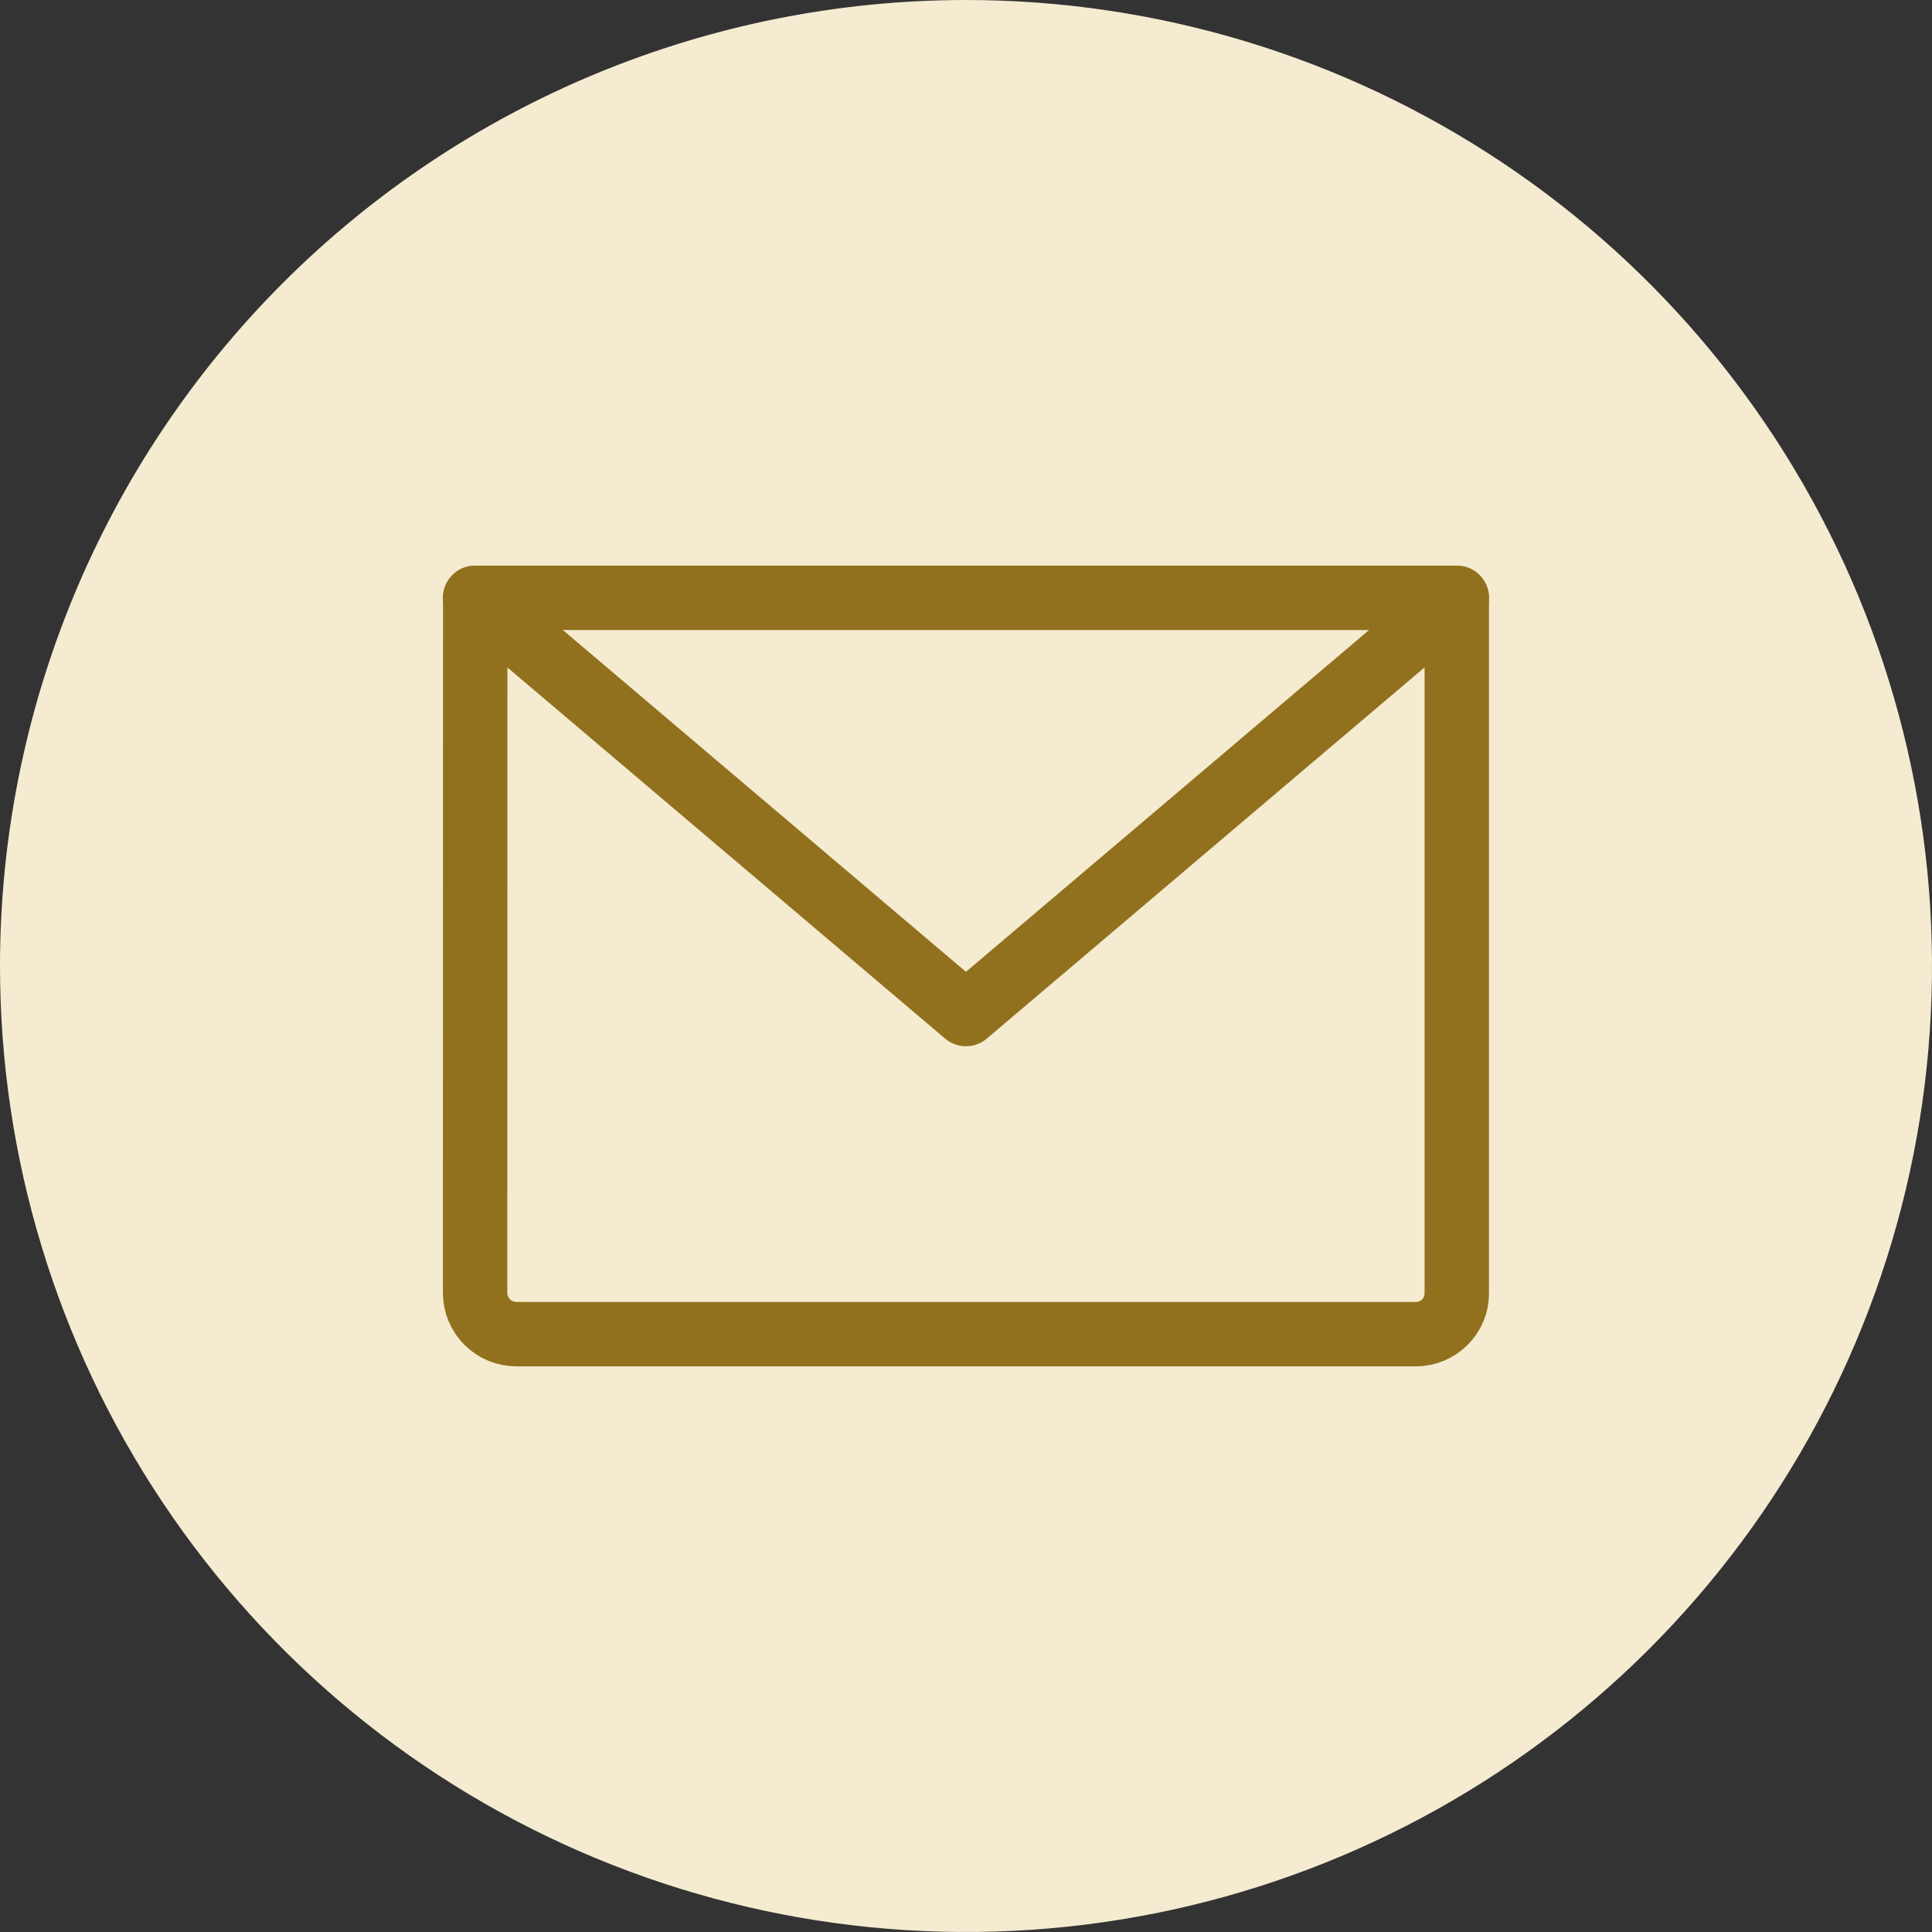
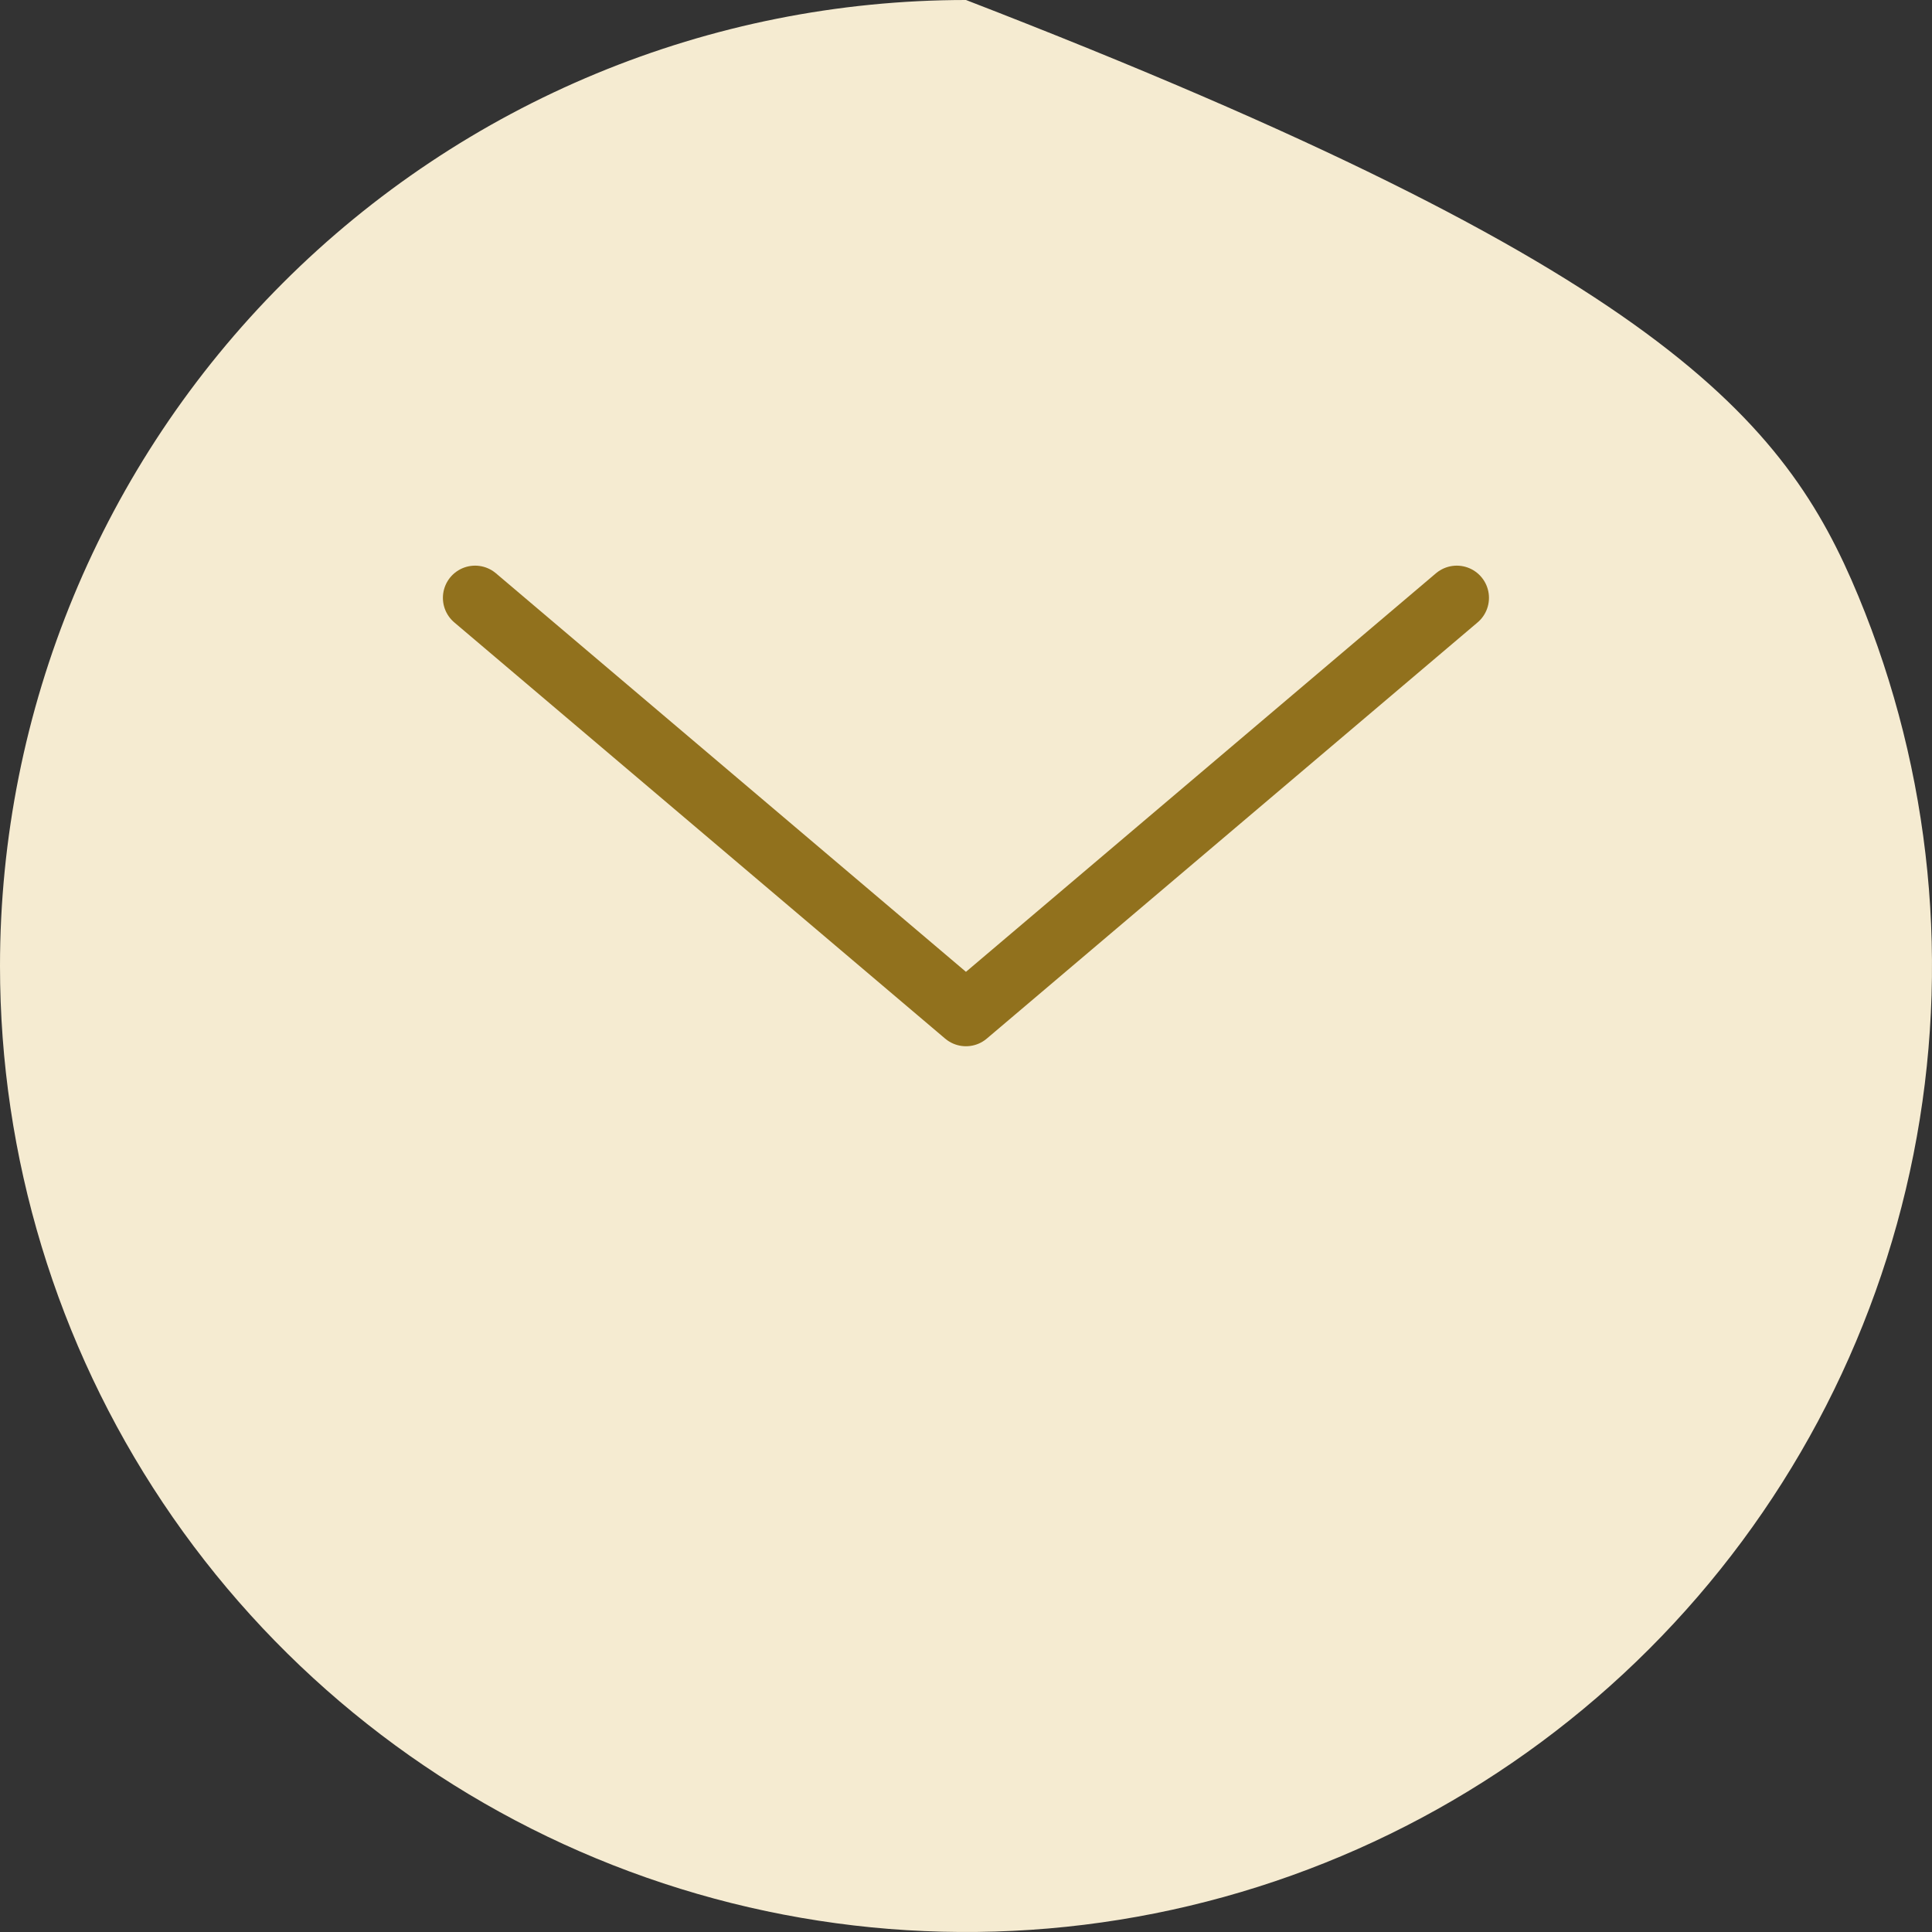
<svg xmlns="http://www.w3.org/2000/svg" width="45" height="45" viewBox="0 0 45 45" fill="none">
  <rect x="0" y="0" width="45" height="45" fill="#333333" stroke="none" />
-   <path d="M22.5 0C26.95 0 31.3 1.32 35 3.792C38.7 6.264 41.584 9.778 43.287 13.89C44.99 18.001 45.436 22.525 44.568 26.89C43.7 31.254 41.557 35.263 38.41 38.41C35.263 41.557 31.254 43.7 26.89 44.568C22.525 45.436 18.001 44.99 13.89 43.287C9.778 41.584 6.264 38.7 3.792 35C1.32 31.3 0 26.95 0 22.5C0 16.533 2.371 10.81 6.59 6.59C10.81 2.371 16.533 0 22.5 0Z" fill="#F5EBD1" />
-   <path d="M11.069 13.925H33.931V30.122C33.932 30.247 33.908 30.372 33.86 30.487C33.812 30.603 33.742 30.708 33.652 30.796C33.564 30.885 33.458 30.955 33.342 31.003C33.226 31.051 33.102 31.075 32.977 31.075H12.024C11.771 31.074 11.528 30.973 11.349 30.795C11.17 30.617 11.069 30.375 11.066 30.122L11.069 13.925Z" stroke="#91711D" stroke-width="1.5" stroke-linecap="round" stroke-linejoin="round" />
+   <path d="M22.5 0C38.7 6.264 41.584 9.778 43.287 13.89C44.99 18.001 45.436 22.525 44.568 26.89C43.7 31.254 41.557 35.263 38.41 38.41C35.263 41.557 31.254 43.7 26.89 44.568C22.525 45.436 18.001 44.99 13.89 43.287C9.778 41.584 6.264 38.7 3.792 35C1.32 31.3 0 26.95 0 22.5C0 16.533 2.371 10.81 6.59 6.59C10.81 2.371 16.533 0 22.5 0Z" fill="#F5EBD1" />
  <path d="M33.931 13.925L22.499 23.619L11.066 13.925" stroke="#91711D" stroke-width="1.5" stroke-linecap="round" stroke-linejoin="round" />
</svg>